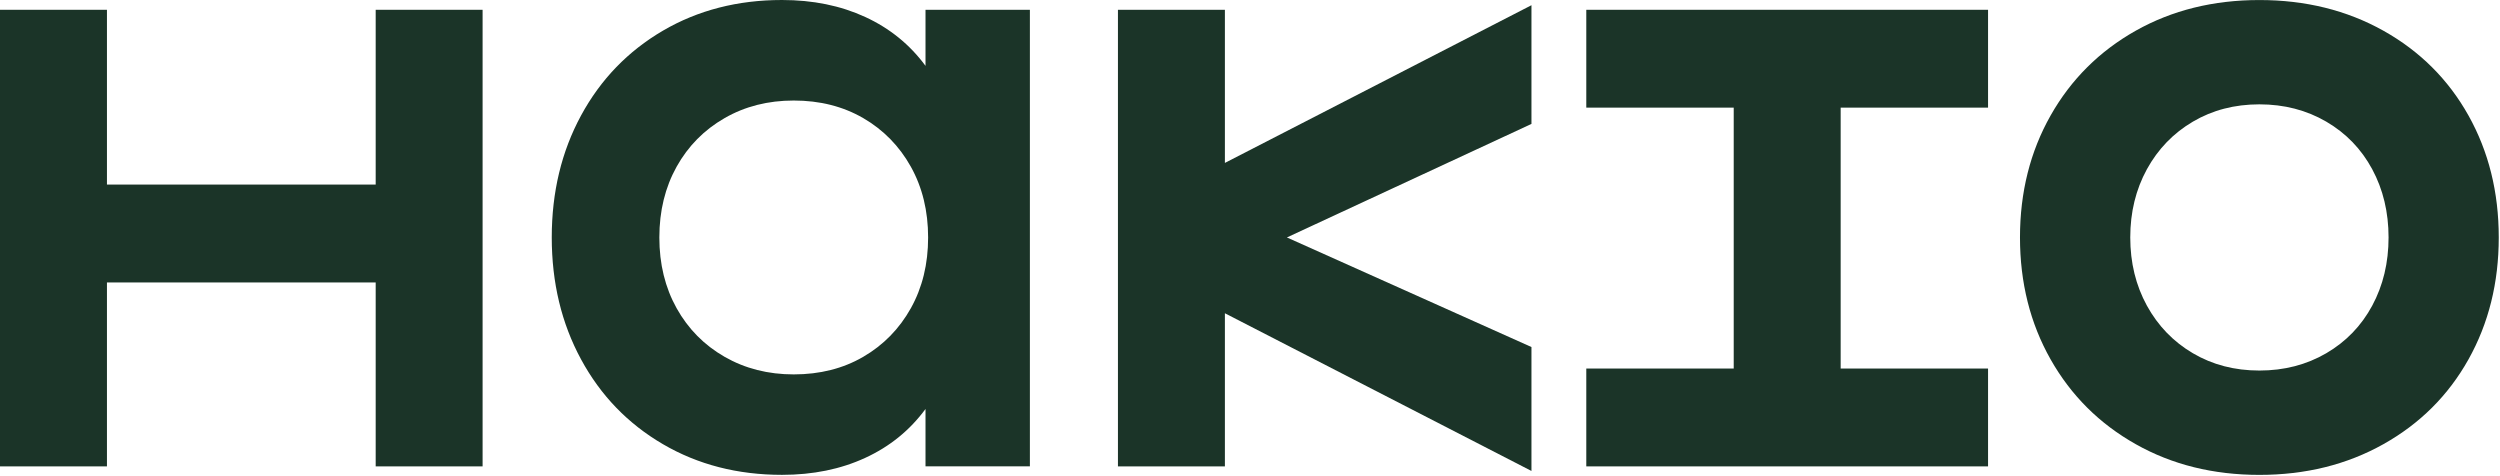
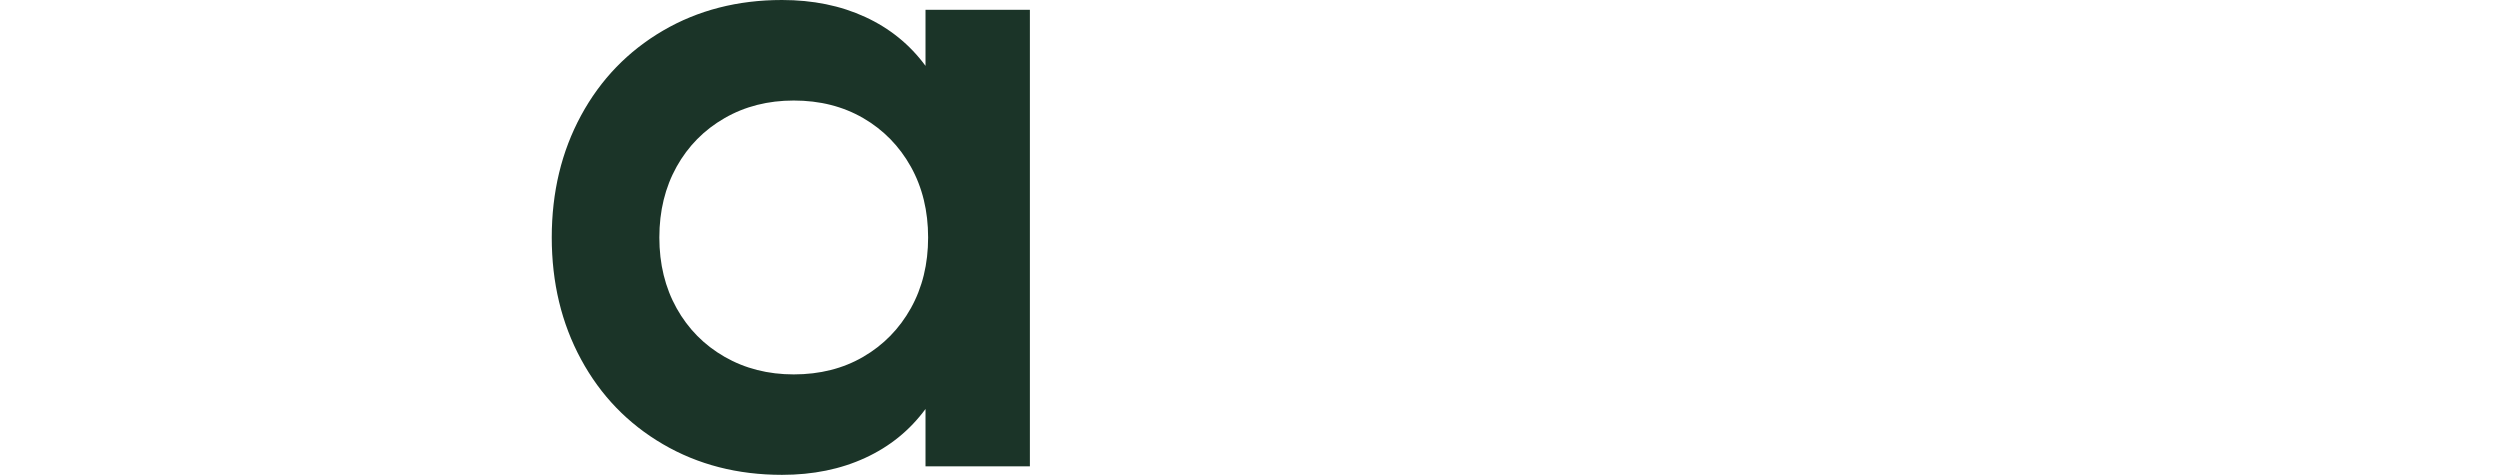
<svg xmlns="http://www.w3.org/2000/svg" fill="none" viewBox="0 0 1004 191" height="191px" width="1004px" transform="rotate(0) scale(1, 1)">
  <path fill="#1b3428" d="M371.685 26.453C365.401 17.909 357.327 11.352 347.462 6.814C337.582 2.261 326.457 0 314.058 0C296.24 0 280.319 4.098 266.25 12.309C252.196 20.535 241.223 31.872 233.361 46.366C225.5 60.86 221.584 77.19 221.584 95.357C221.584 113.524 225.5 129.839 233.361 144.333C241.223 158.842 252.181 170.18 266.25 178.39C280.304 186.601 296.24 190.699 314.058 190.699C326.457 190.699 337.597 188.438 347.462 183.884C357.327 179.347 365.386 172.805 371.685 164.245V187.284H413.603V3.931H371.685V26.453ZM365.796 123.784C361.167 132.07 354.793 138.581 346.673 143.301C338.553 148.021 329.25 150.359 318.762 150.359C308.457 150.359 299.214 148.006 291.004 143.301C282.778 138.581 276.358 132.07 271.729 123.784C267.115 115.497 264.793 106.027 264.793 95.372C264.793 84.718 267.115 75.248 271.729 66.946C276.358 58.659 282.778 52.148 291.004 47.428C299.214 42.708 308.457 40.371 318.762 40.371C329.25 40.371 338.538 42.723 346.673 47.428C354.793 52.148 361.167 58.659 365.796 66.946C370.425 75.248 372.732 84.733 372.732 95.372C372.732 106.011 370.425 115.497 365.796 123.784Z" />
-   <path fill="#1b3428" d="M150.875 3.931V74.124H42.951V3.931H0V187.299H42.951V113.433H150.875V187.299H193.81V3.931H150.875Z" />
-   <path fill="#1b3428" d="M491.917 3.931H448.966V187.299H491.917V125.802L615.033 189.136V139.37L516.822 95.357L615.033 49.765V2.094L491.917 65.428V3.931Z" />
-   <path fill="#1b3428" d="M696.26 3.931H637.055V43.224H696.26V148.006H637.055V187.299H696.26H739.211H798.401V148.006H739.211V43.224H798.401V3.931H739.211H696.26Z" />
-   <path fill="#1b3428" d="M991.331 46.365C983.211 31.871 971.814 20.534 957.153 12.323C942.461 4.112 925.873 0.015 907.372 0.015C888.871 0.015 872.328 4.112 857.728 12.323C843.143 20.534 831.745 31.871 823.534 46.365C815.324 60.874 811.226 77.19 811.226 95.356C811.226 113.523 815.324 129.839 823.534 144.348C831.745 158.842 843.128 170.179 857.728 178.39C872.313 186.616 888.856 190.714 907.372 190.714C925.888 190.714 942.476 186.616 957.153 178.39C971.814 170.179 983.211 158.842 991.331 144.348C999.451 129.839 1003.5 113.523 1003.5 95.356C1003.5 77.19 999.451 60.874 991.331 46.365ZM952.691 122.736C948.32 130.856 942.158 137.23 934.235 141.859C926.282 146.488 917.328 148.81 907.372 148.81C897.416 148.81 888.522 146.488 880.661 141.859C872.799 137.23 866.652 130.856 862.19 122.736C857.743 114.616 855.512 105.495 855.512 95.356C855.512 85.234 857.743 76.097 862.19 67.977C866.652 59.858 872.814 53.483 880.661 48.854C888.522 44.225 897.416 41.903 907.372 41.903C917.328 41.903 926.282 44.225 934.235 48.854C942.158 53.483 948.32 59.858 952.691 67.977C957.061 76.097 959.247 85.234 959.247 95.356C959.247 105.495 957.061 114.616 952.691 122.736Z" />
</svg>